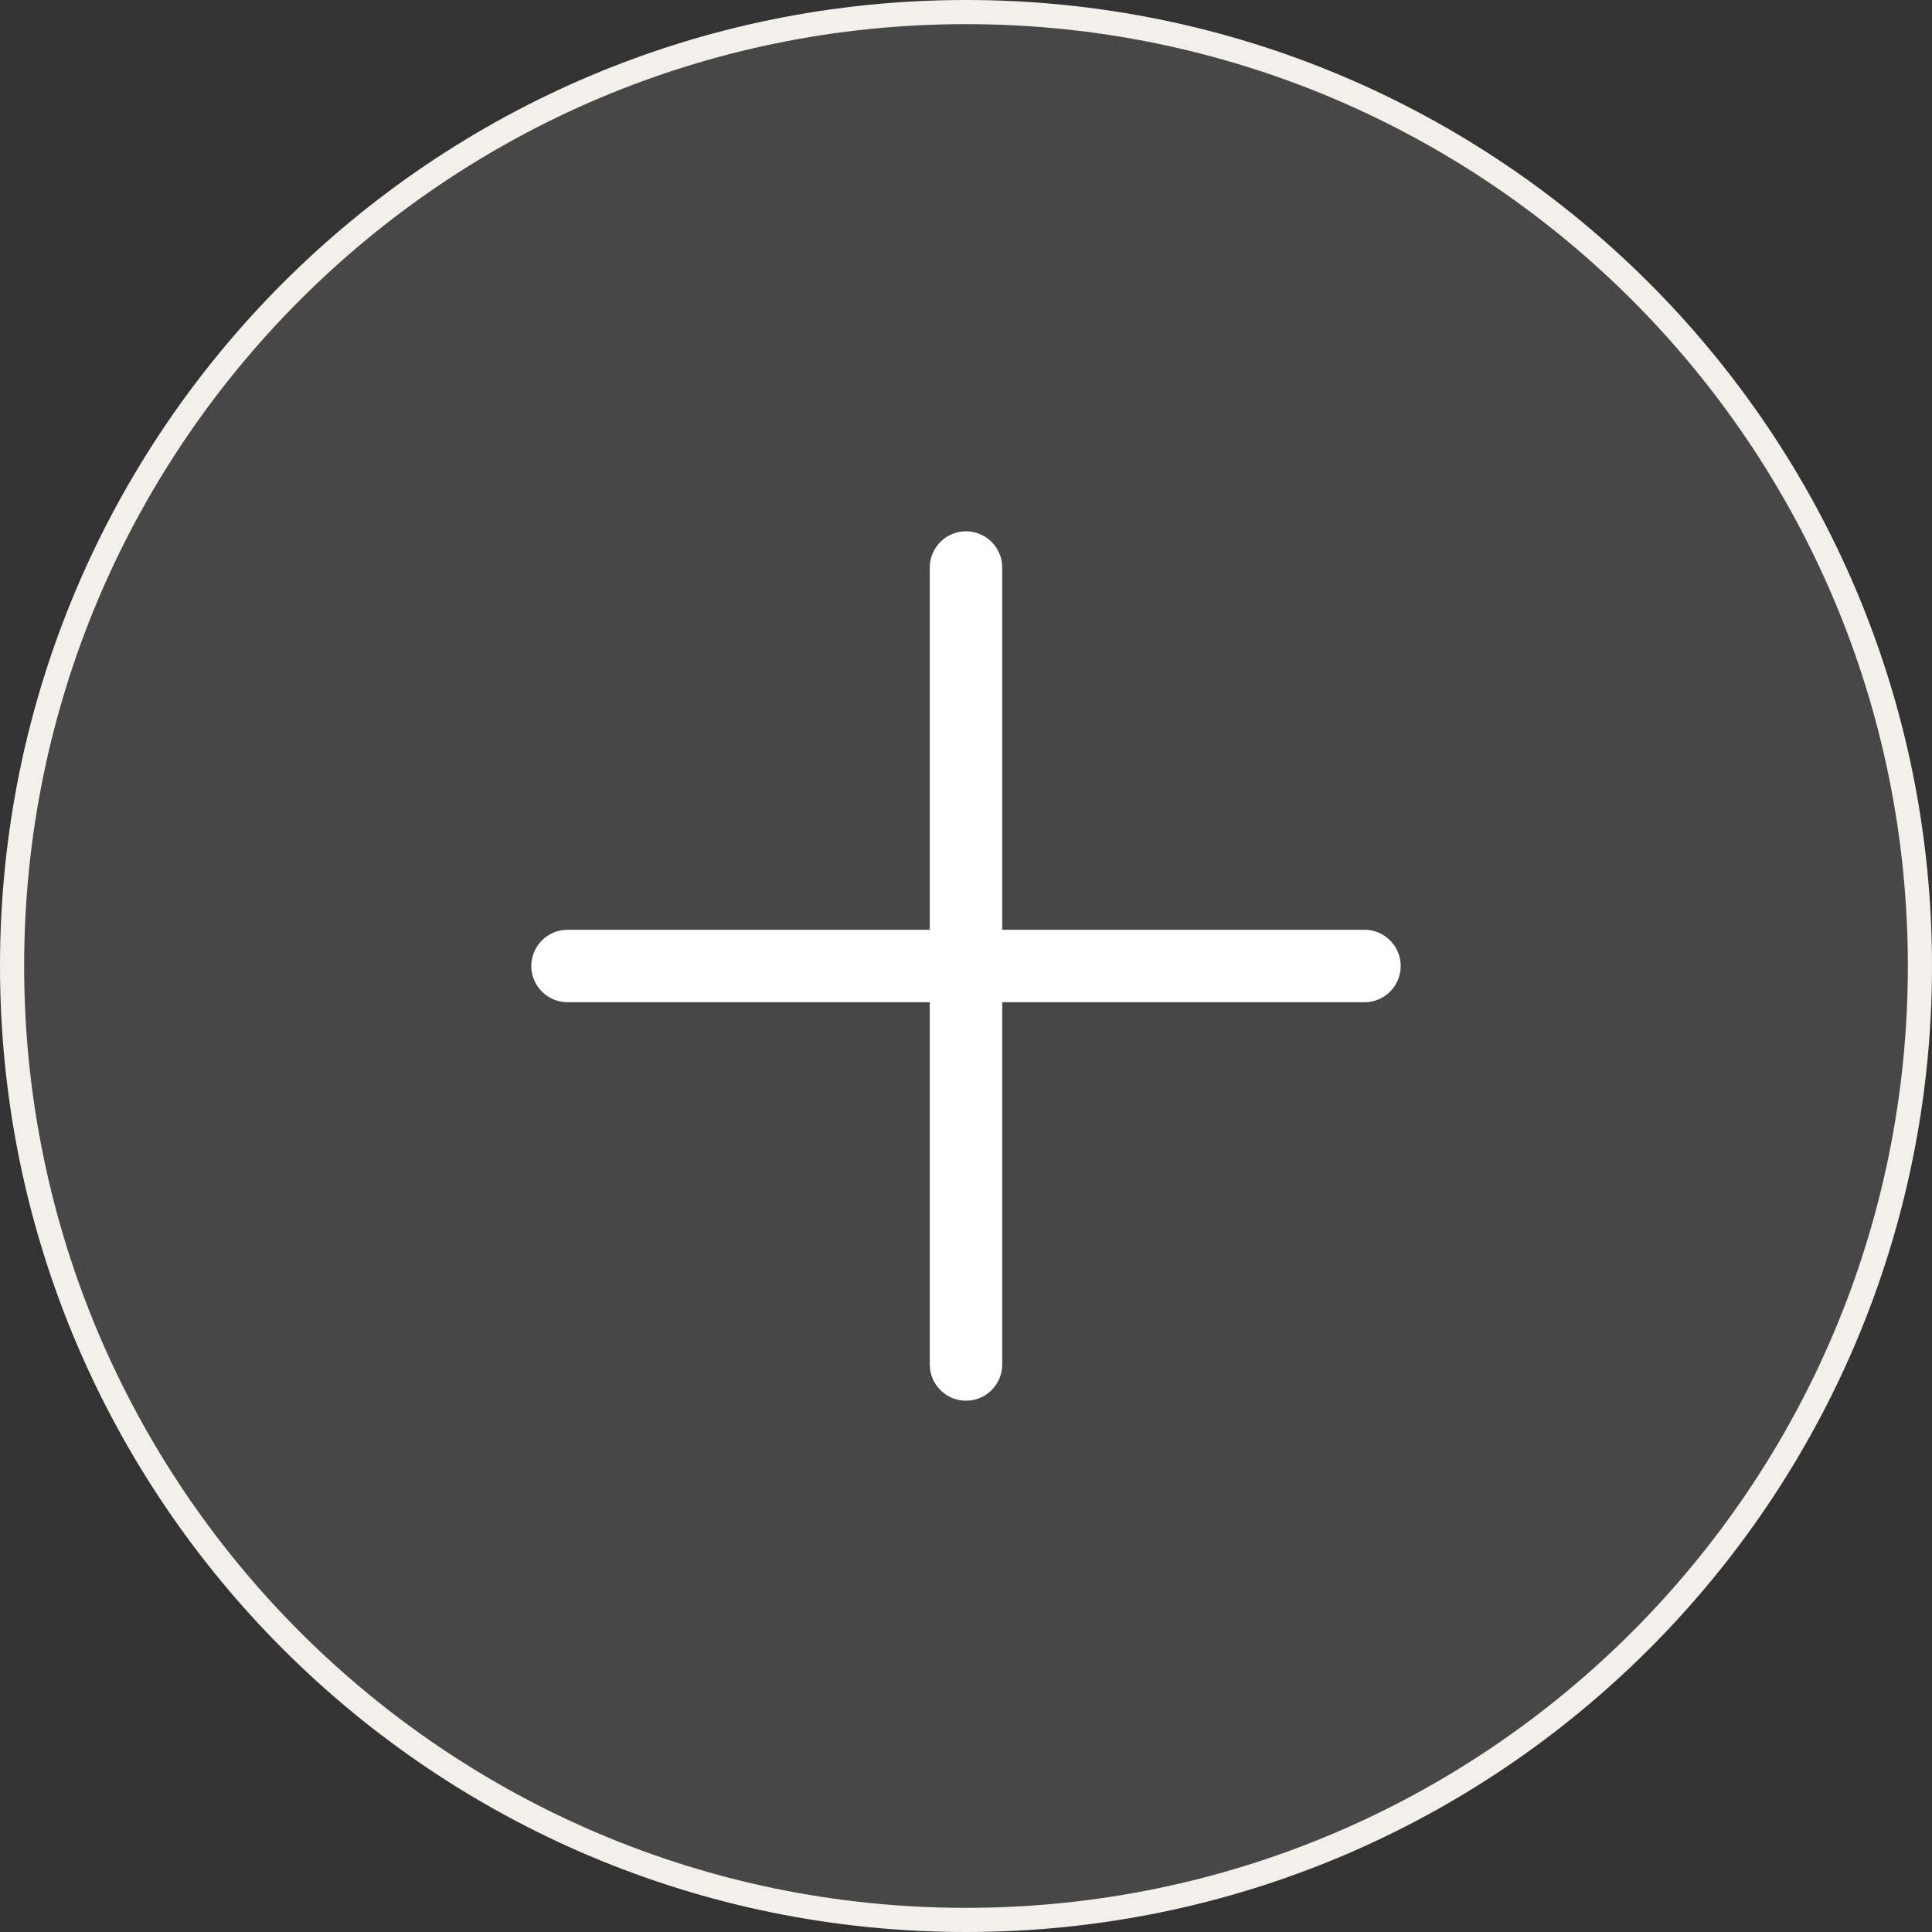
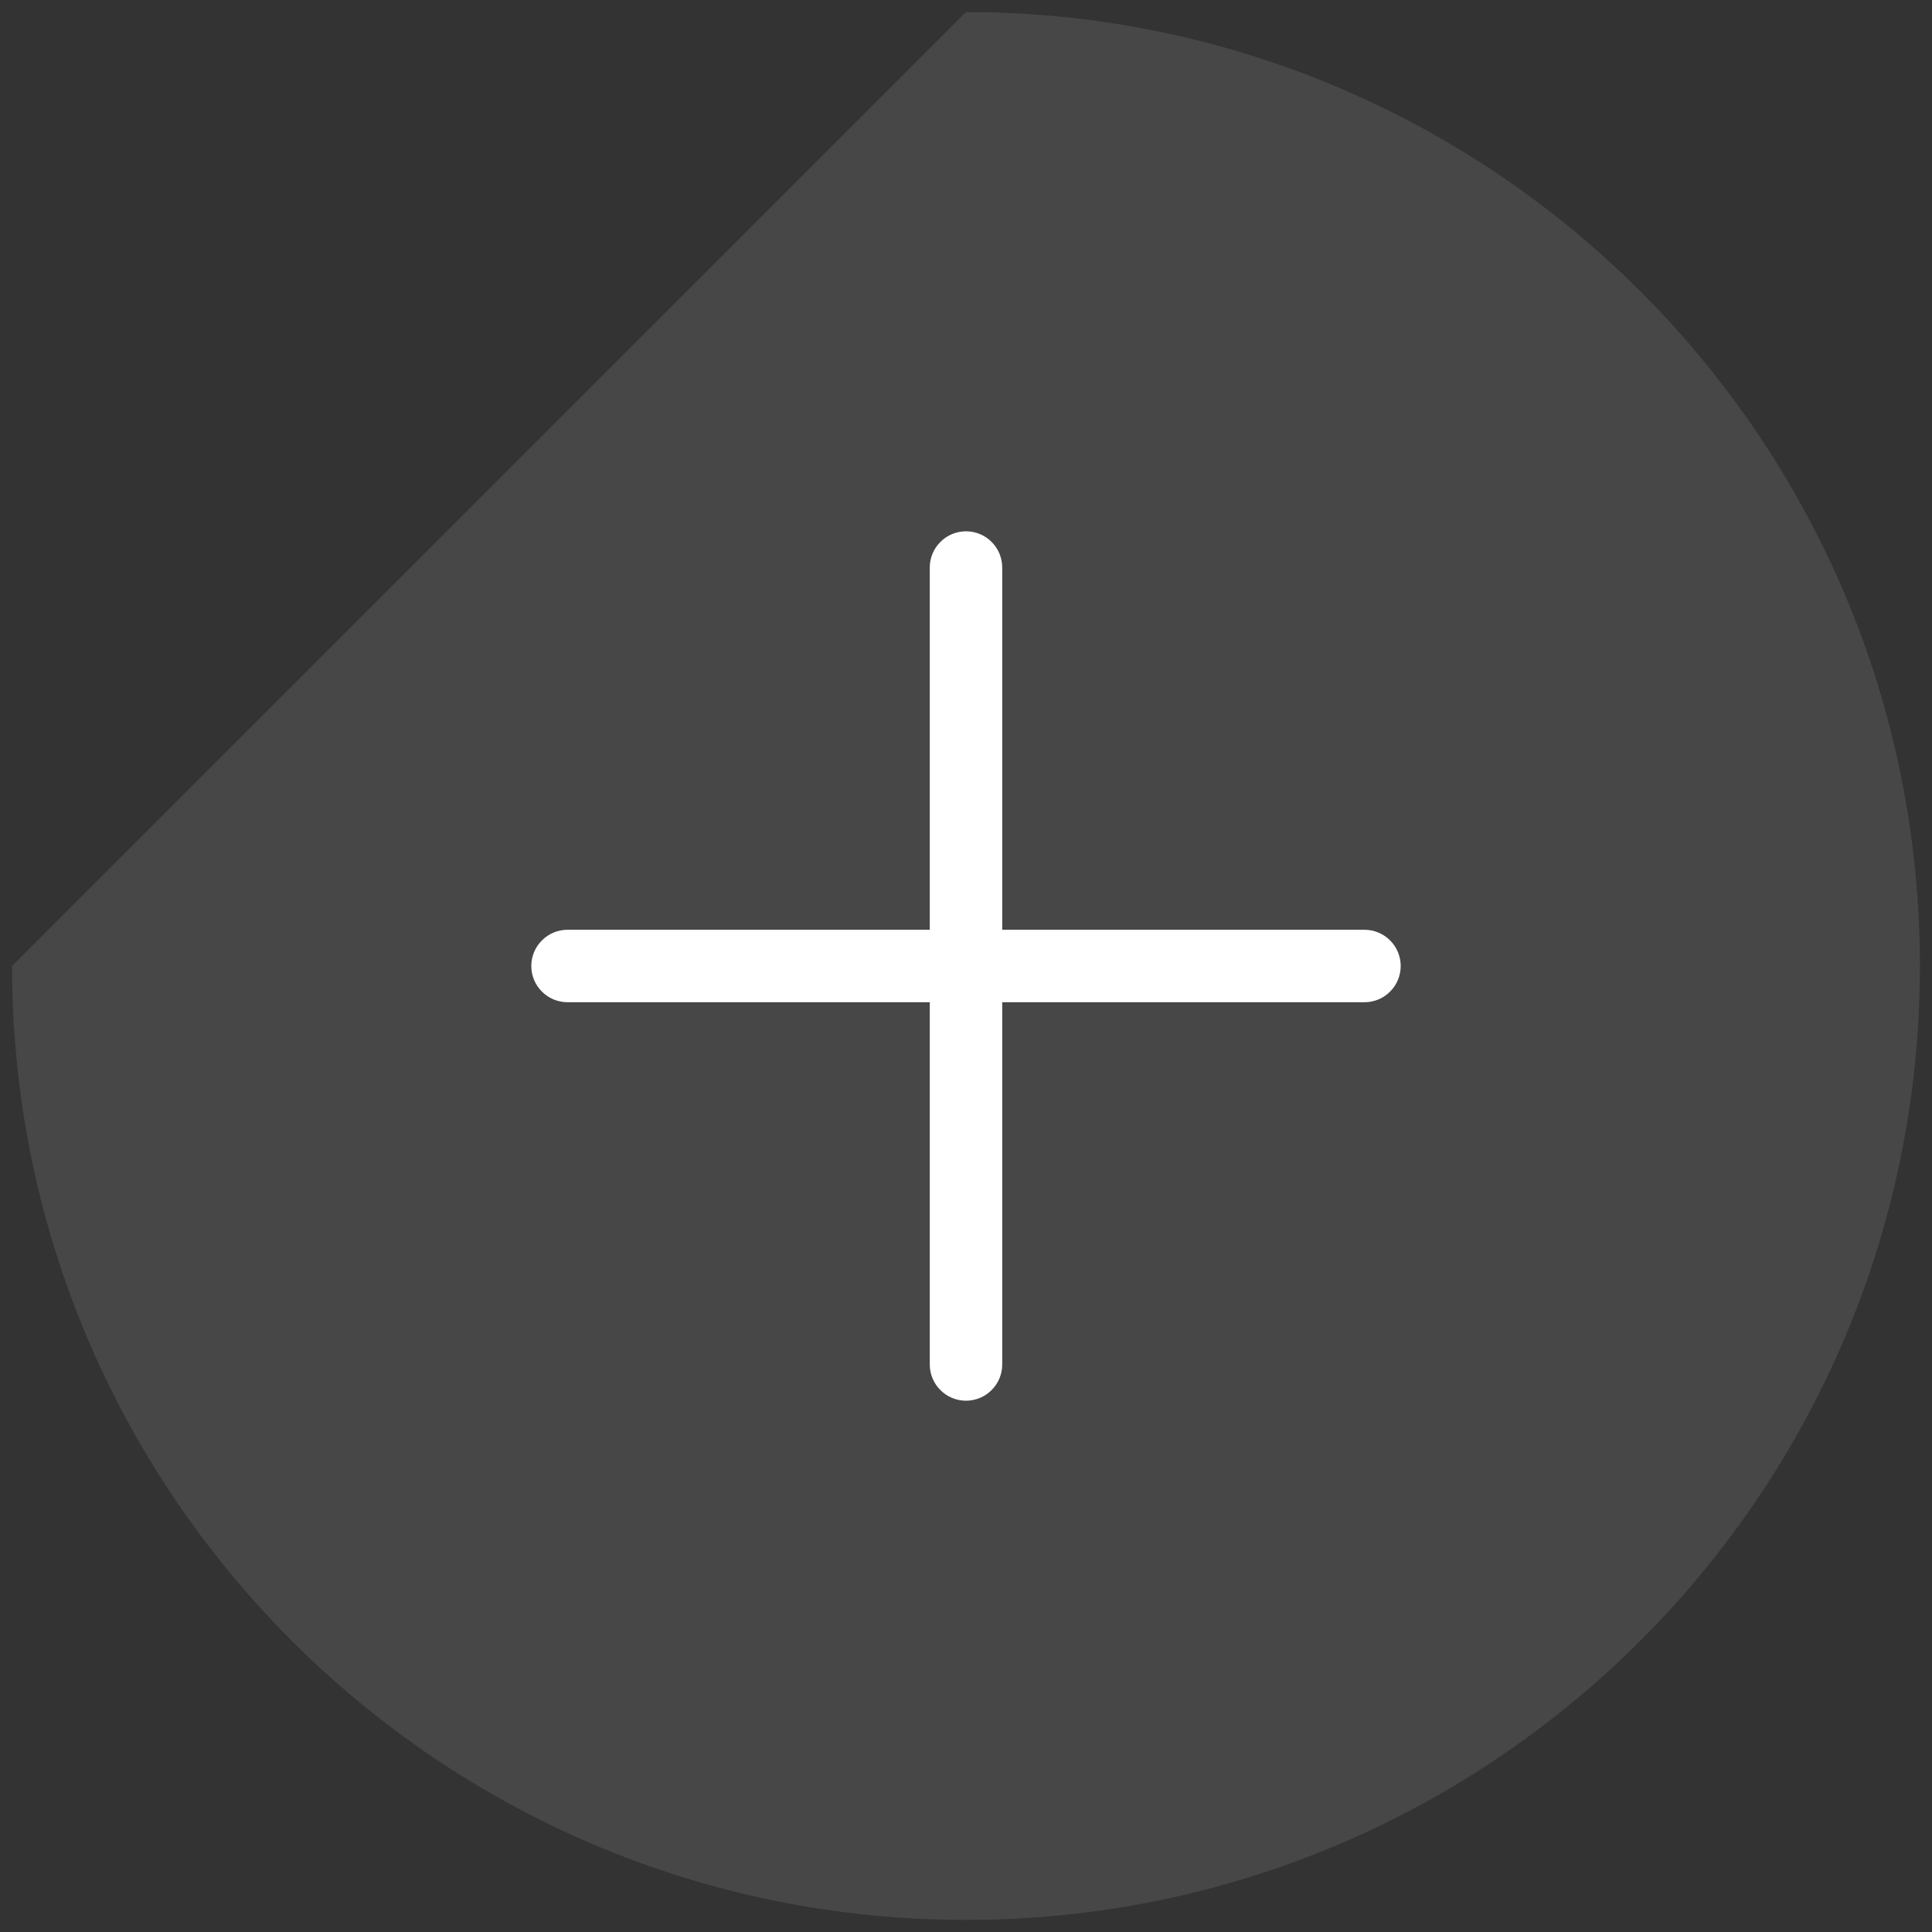
<svg xmlns="http://www.w3.org/2000/svg" width="40" height="40" viewBox="0 0 40 40" fill="none">
  <rect x="0" y="0" width="40" height="40" fill="#333333" stroke="none" />
-   <path d="M20 0.25C30.908 0.25 39.75 9.092 39.75 20C39.75 30.908 30.908 39.75 20 39.75C9.092 39.75 0.25 30.908 0.25 20C0.25 9.092 9.092 0.25 20 0.25Z" fill="white" fill-opacity="0.1" />
-   <path d="M20 0.25C30.908 0.25 39.75 9.092 39.75 20C39.75 30.908 30.908 39.75 20 39.75C9.092 39.75 0.25 30.908 0.25 20C0.25 9.092 9.092 0.25 20 0.25Z" stroke="#F3F0EC" stroke-width="0.5" />
+   <path d="M20 0.25C30.908 0.25 39.75 9.092 39.75 20C39.75 30.908 30.908 39.75 20 39.75C9.092 39.75 0.25 30.908 0.25 20Z" fill="white" fill-opacity="0.1" />
  <path d="M29 20C29 20.199 28.921 20.39 28.78 20.53C28.64 20.671 28.449 20.75 28.25 20.75H20.75V28.25C20.75 28.449 20.671 28.64 20.53 28.78C20.39 28.921 20.199 29 20 29C19.801 29 19.61 28.921 19.47 28.78C19.329 28.64 19.25 28.449 19.25 28.25V20.75H11.75C11.551 20.75 11.36 20.671 11.22 20.53C11.079 20.39 11 20.199 11 20C11 19.801 11.079 19.61 11.22 19.47C11.36 19.329 11.551 19.25 11.75 19.25H19.25V11.75C19.25 11.551 19.329 11.36 19.47 11.22C19.61 11.079 19.801 11 20 11C20.199 11 20.39 11.079 20.53 11.22C20.671 11.36 20.75 11.551 20.75 11.75V19.25H28.25C28.449 19.25 28.64 19.329 28.78 19.47C28.921 19.61 29 19.801 29 20Z" fill="white" />
</svg>